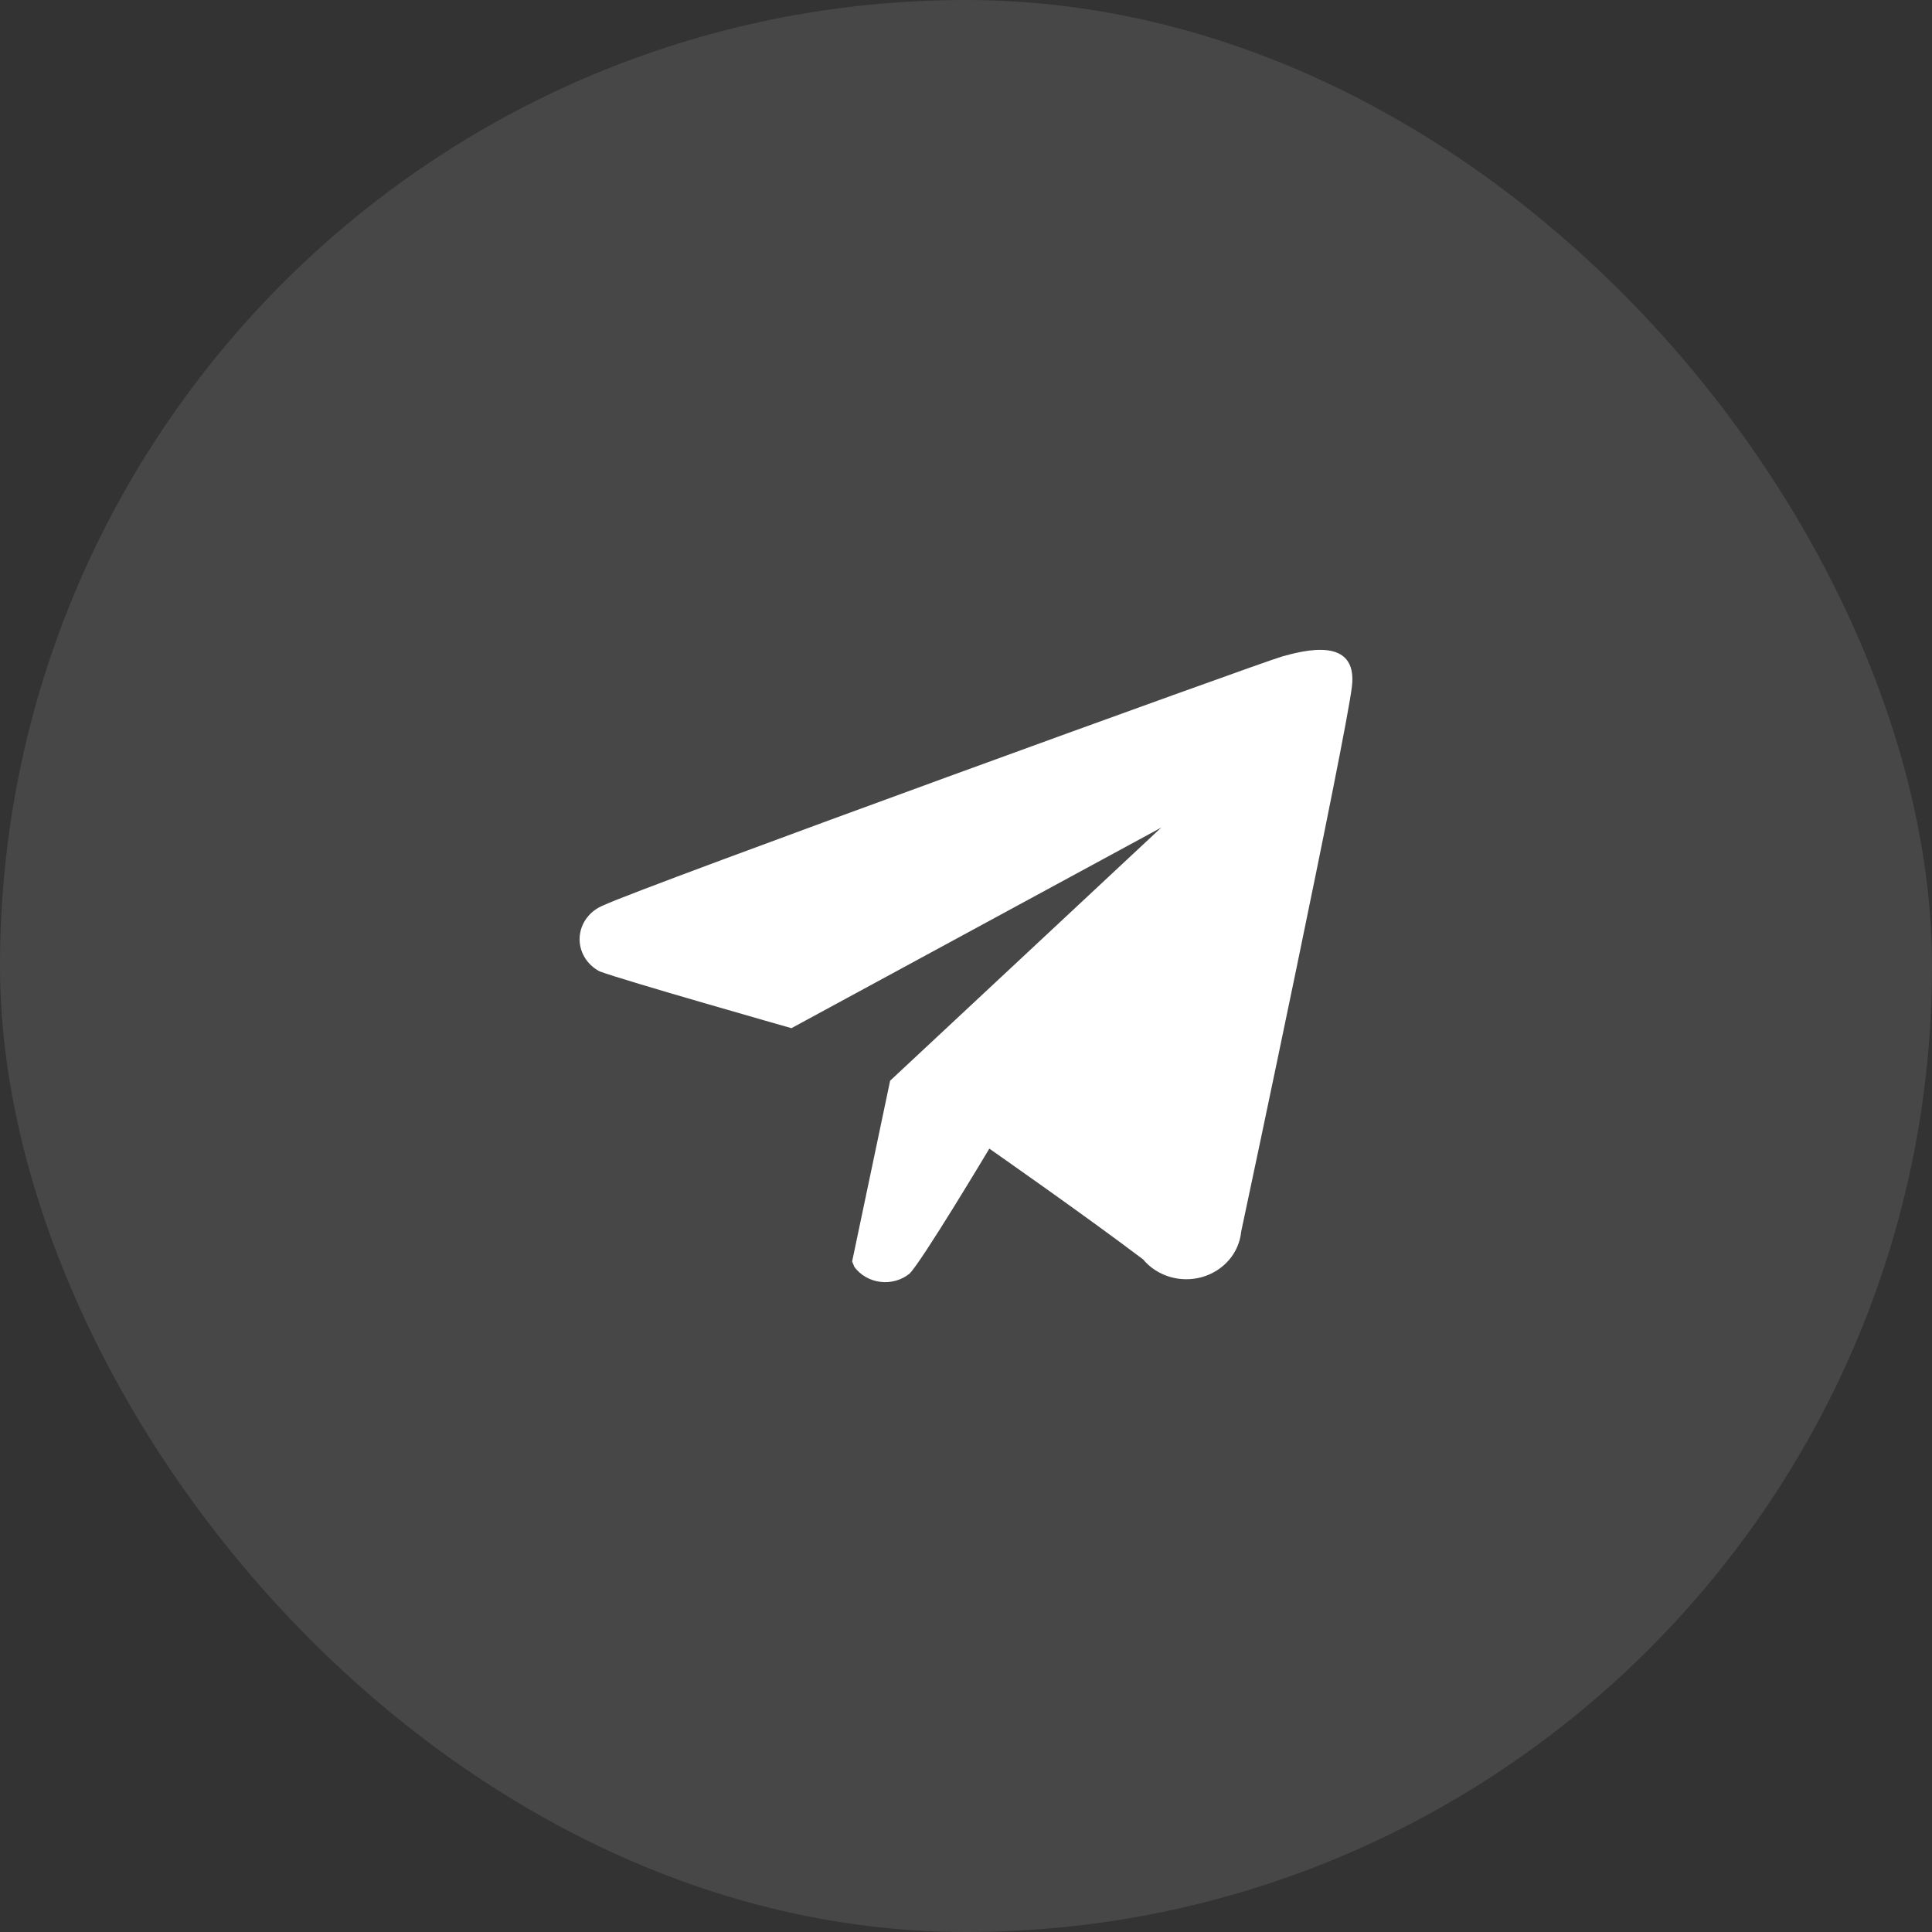
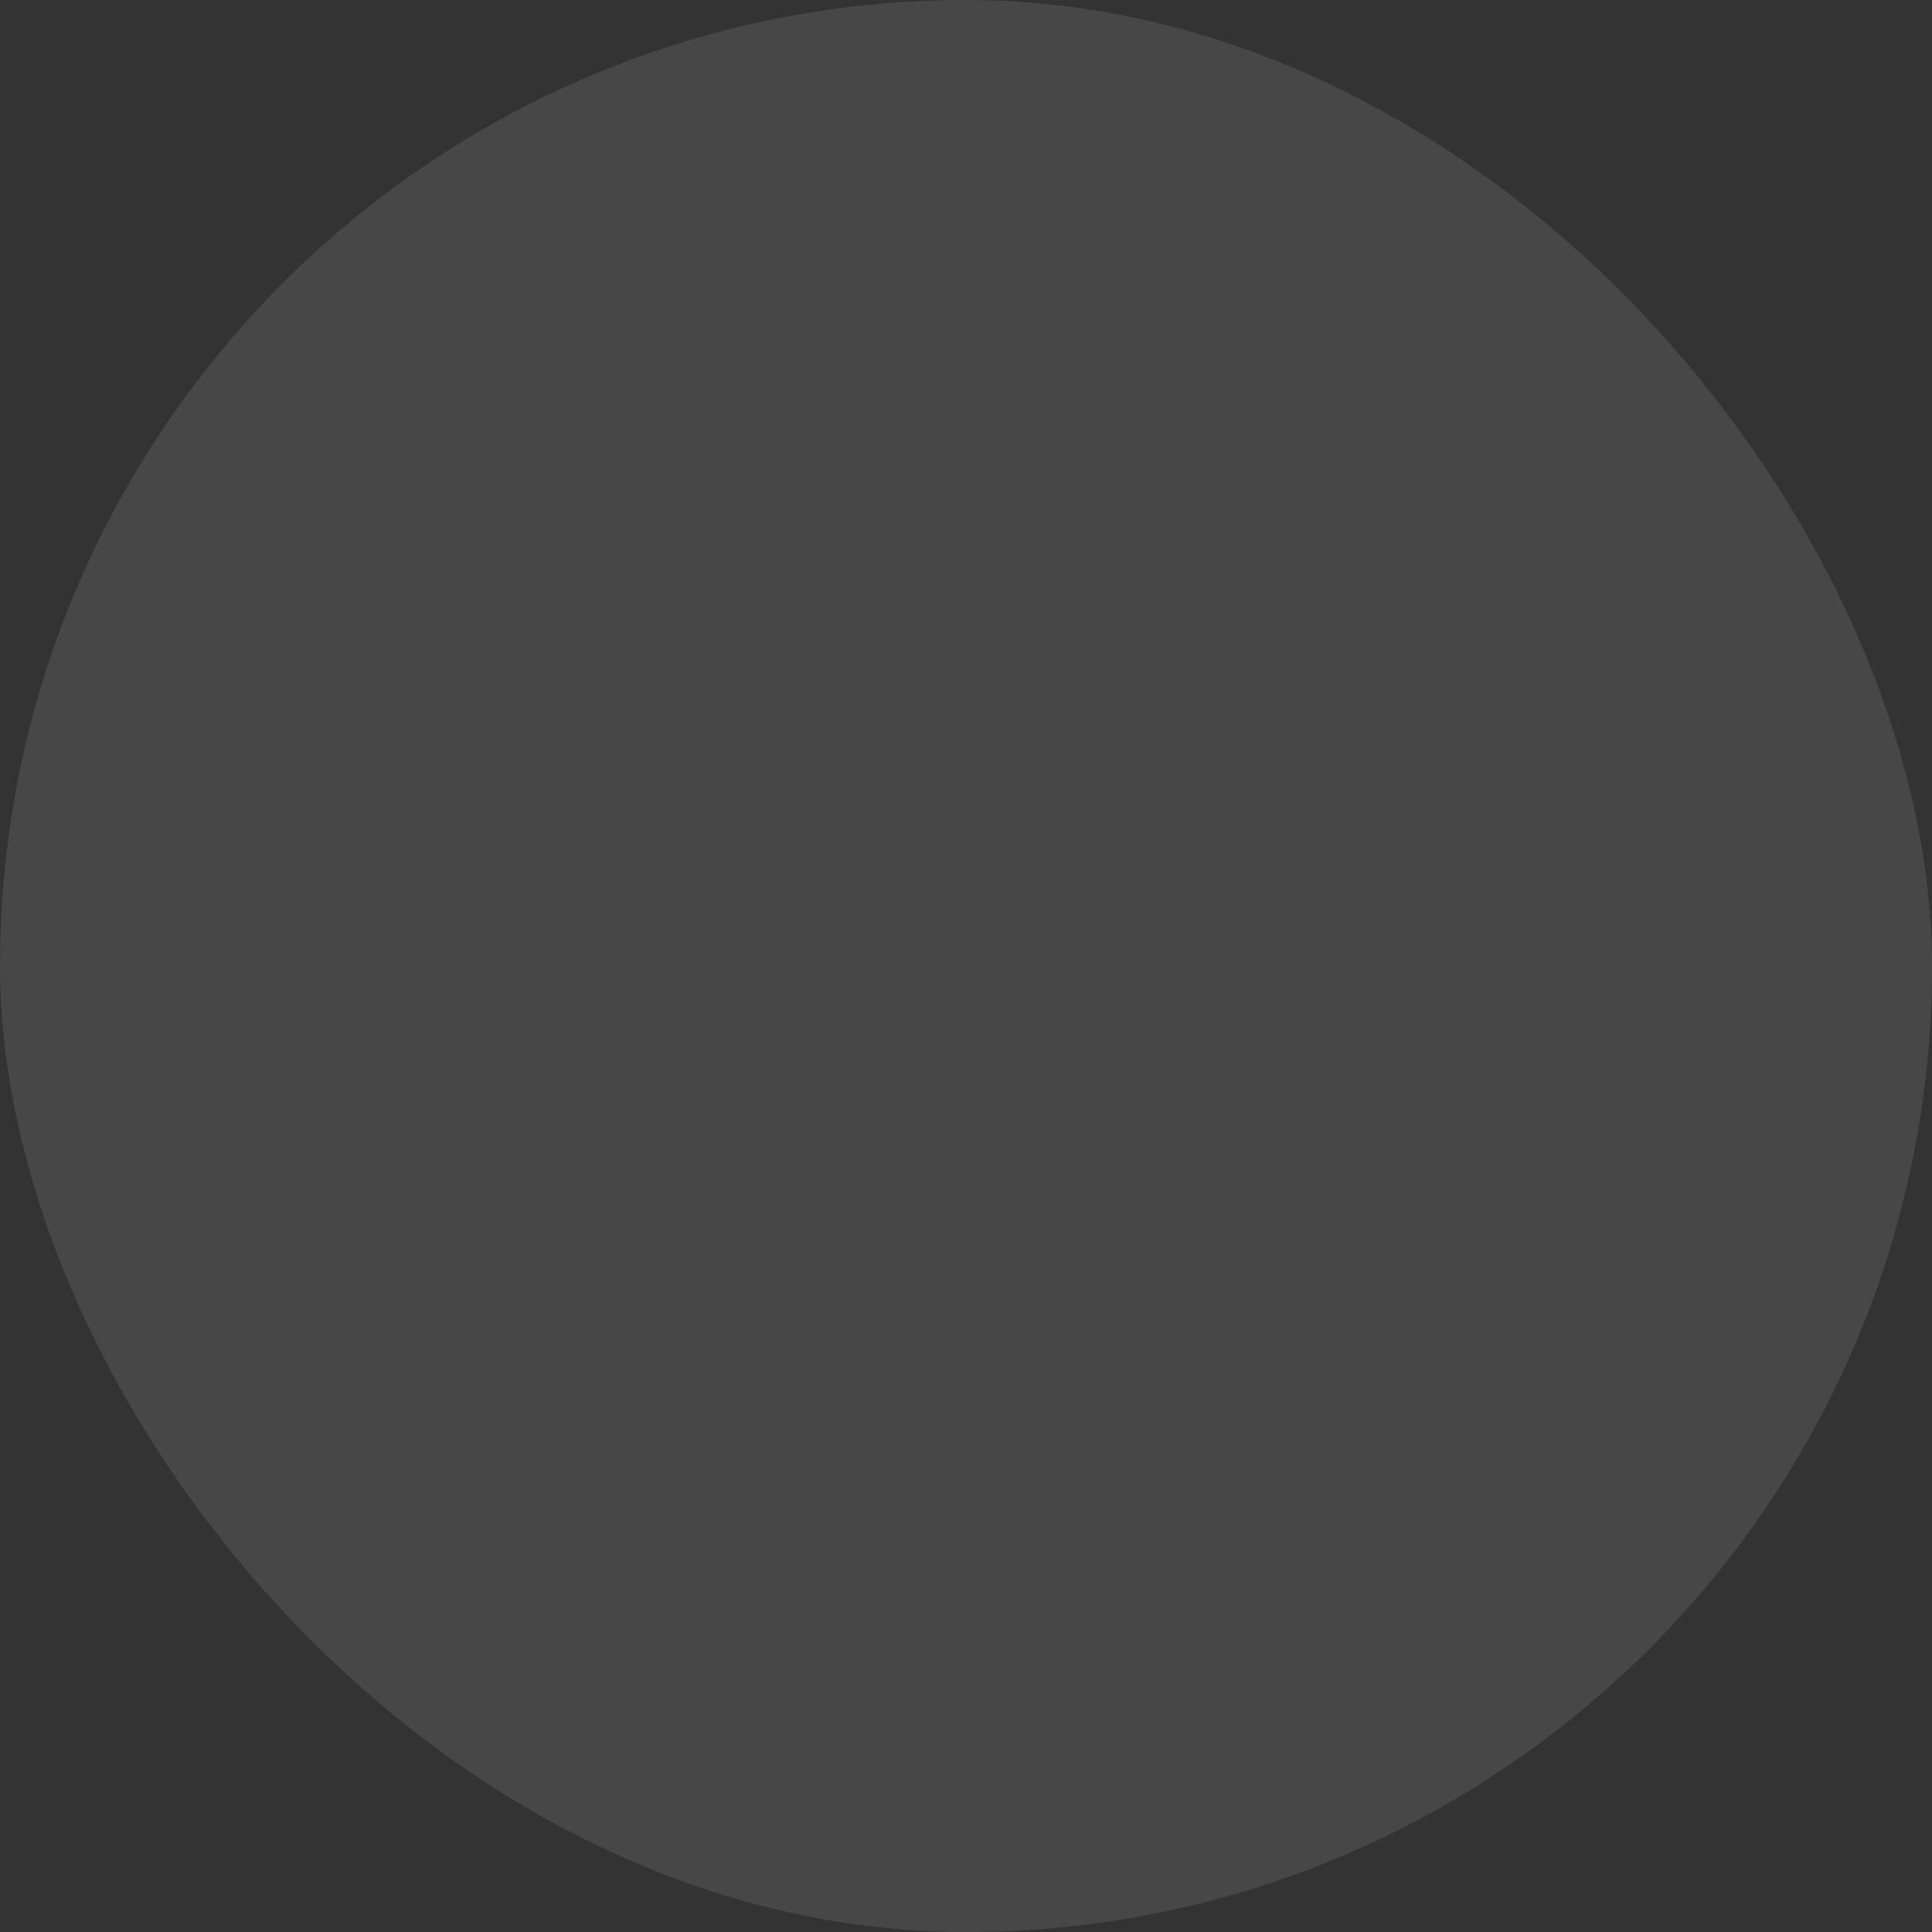
<svg xmlns="http://www.w3.org/2000/svg" width="40" height="40" viewBox="0 0 40 40" fill="none">
  <rect x="0" y="0" width="40" height="40" fill="#333333" stroke="none" />
  <rect width="40" height="40" rx="20" fill="white" fill-opacity="0.1" />
-   <path fill-rule="evenodd" clip-rule="evenodd" d="M25.697 25.501C25.676 25.717 25.587 25.922 25.443 26.089C25.298 26.256 25.104 26.379 24.885 26.441C24.667 26.502 24.434 26.5 24.217 26.435C23.999 26.369 23.807 26.244 23.666 26.074C22.422 25.134 20.483 23.781 20.483 23.781C20.483 23.781 19.079 26.131 18.828 26.372C18.745 26.438 18.649 26.487 18.545 26.516C18.441 26.545 18.332 26.553 18.224 26.539C18.117 26.525 18.014 26.491 17.921 26.437C17.829 26.384 17.749 26.312 17.687 26.228C17.674 26.191 17.659 26.154 17.642 26.119L18.429 22.375L24.043 17.134L16.386 21.287C16.386 21.287 12.929 20.304 12.416 20.112C12.283 20.043 12.174 19.94 12.101 19.815C12.027 19.689 11.993 19.547 12.001 19.404C12.01 19.26 12.06 19.122 12.148 19.006C12.235 18.889 12.356 18.798 12.496 18.743C13.226 18.39 26.108 13.713 26.541 13.593C26.975 13.472 28.116 13.159 27.99 14.214C27.865 15.27 25.823 24.921 25.697 25.501Z" fill="white" />
</svg>